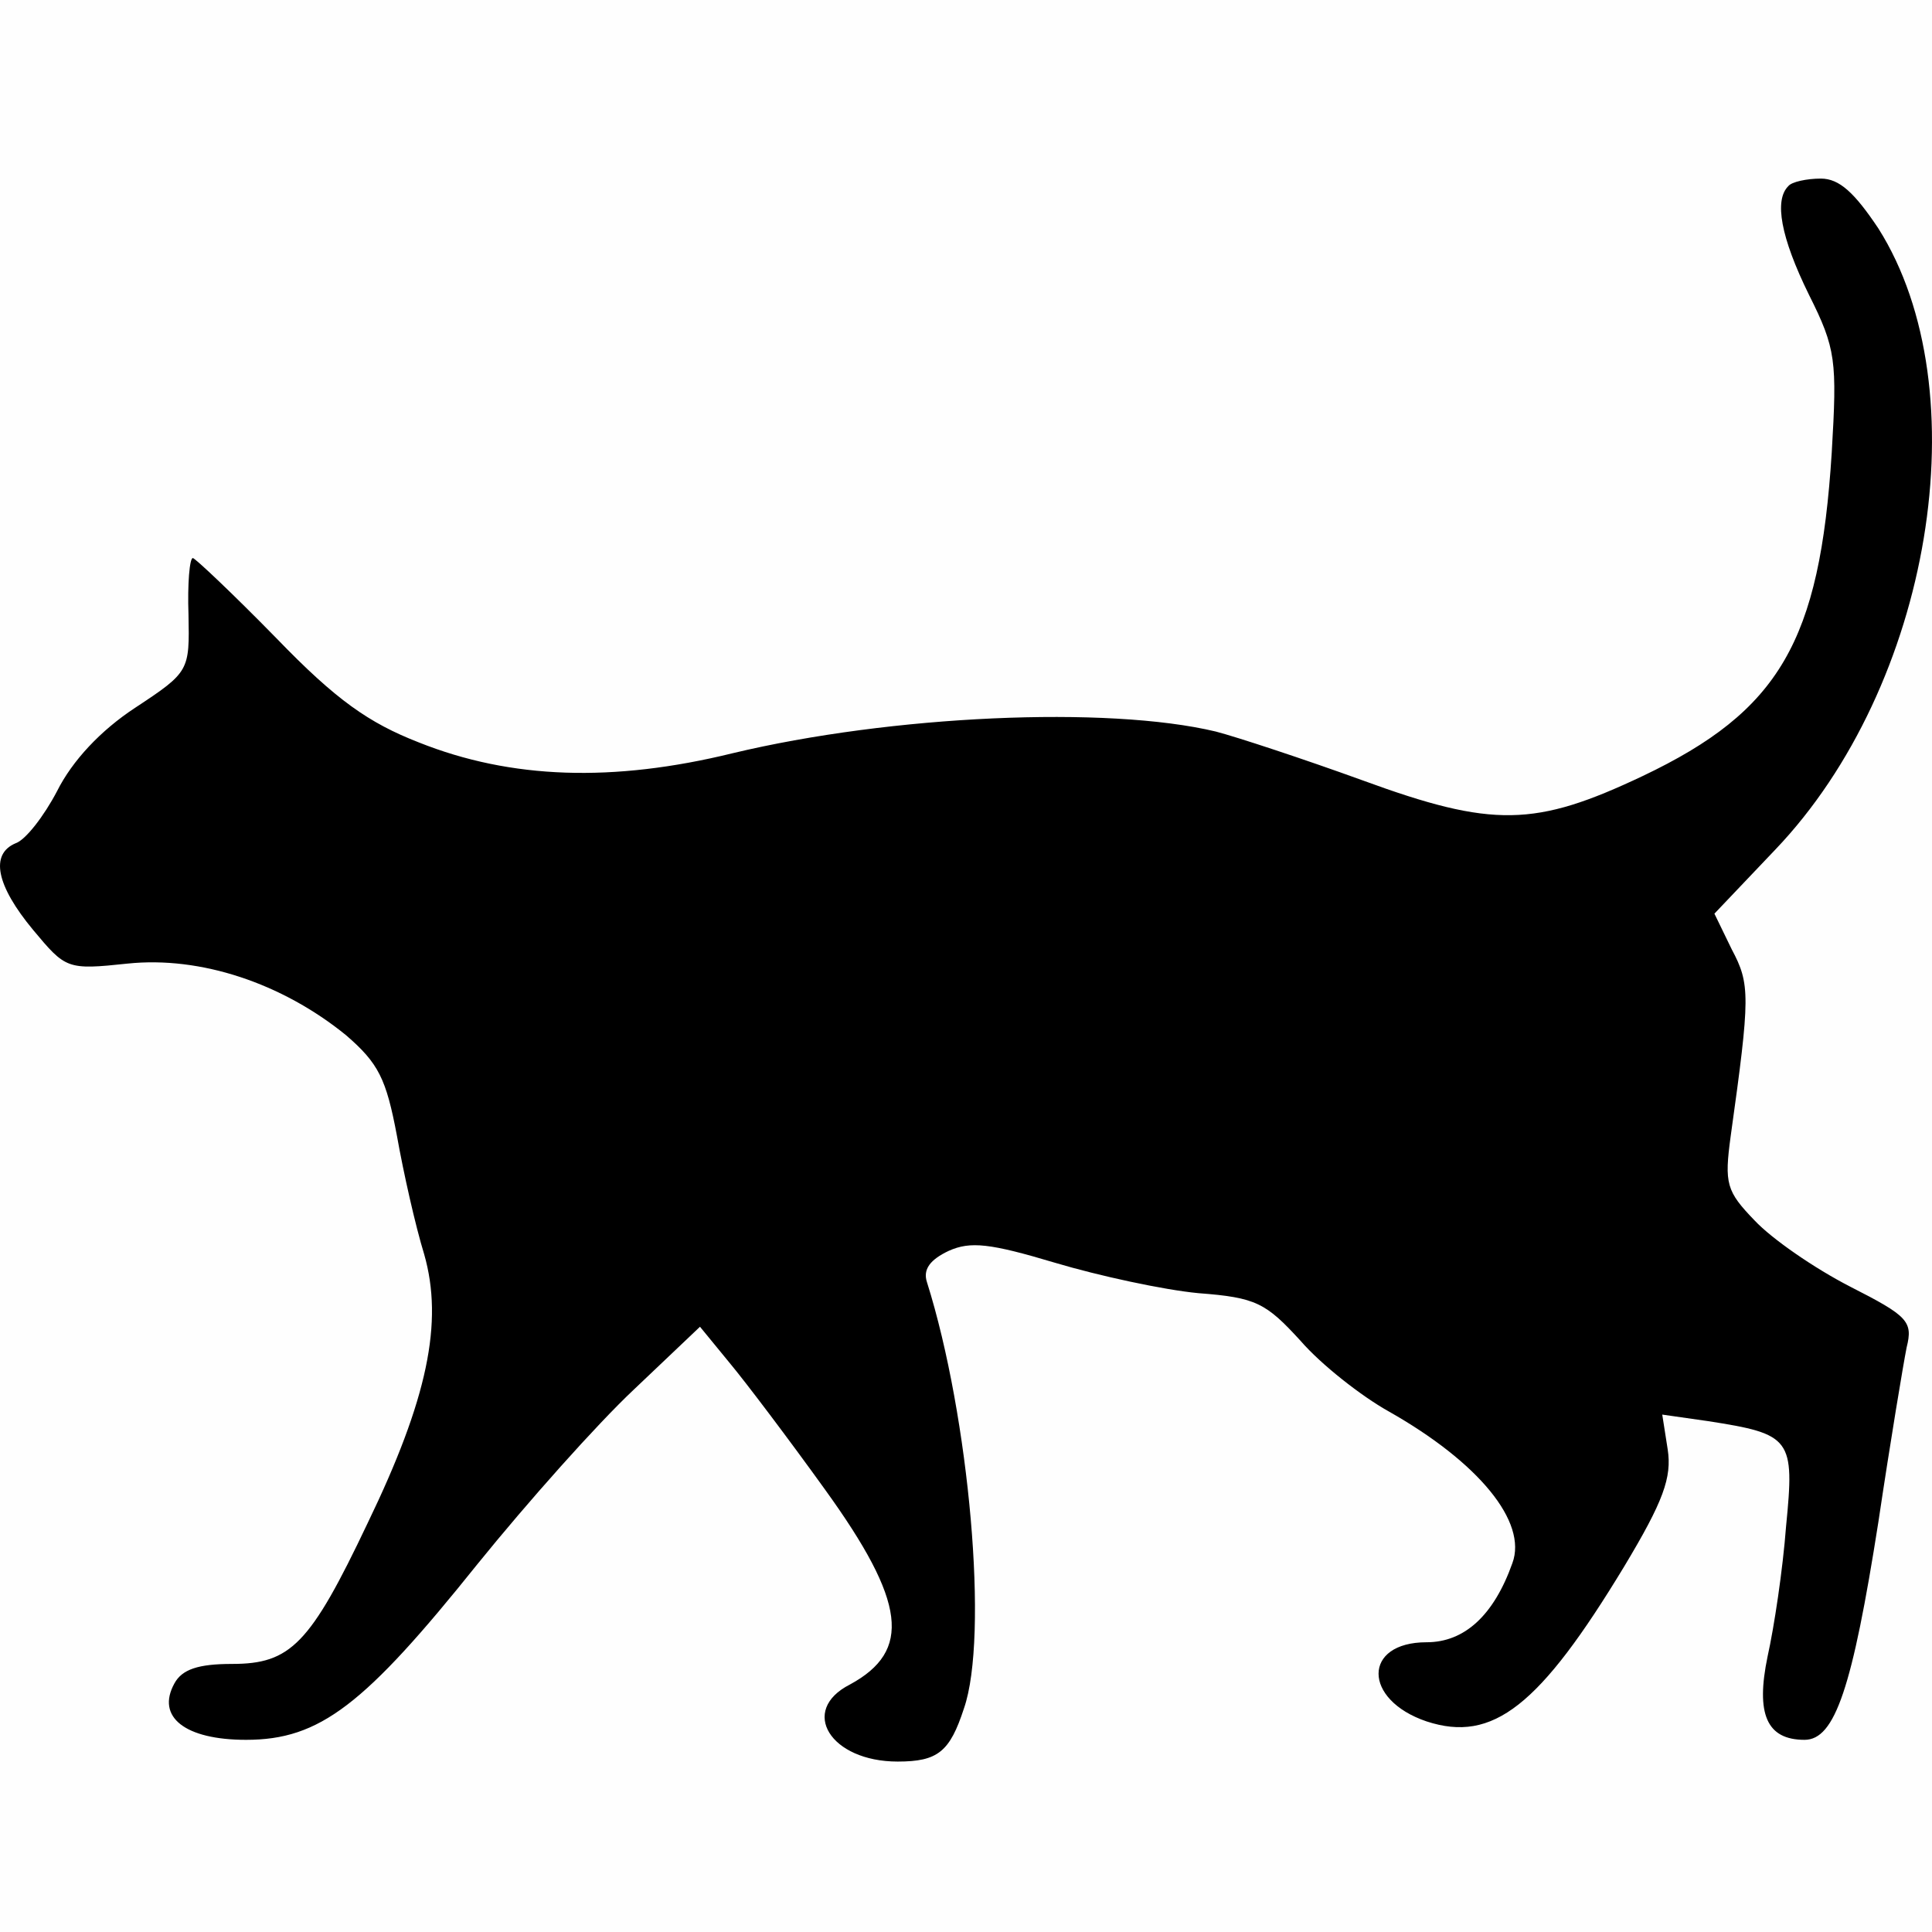
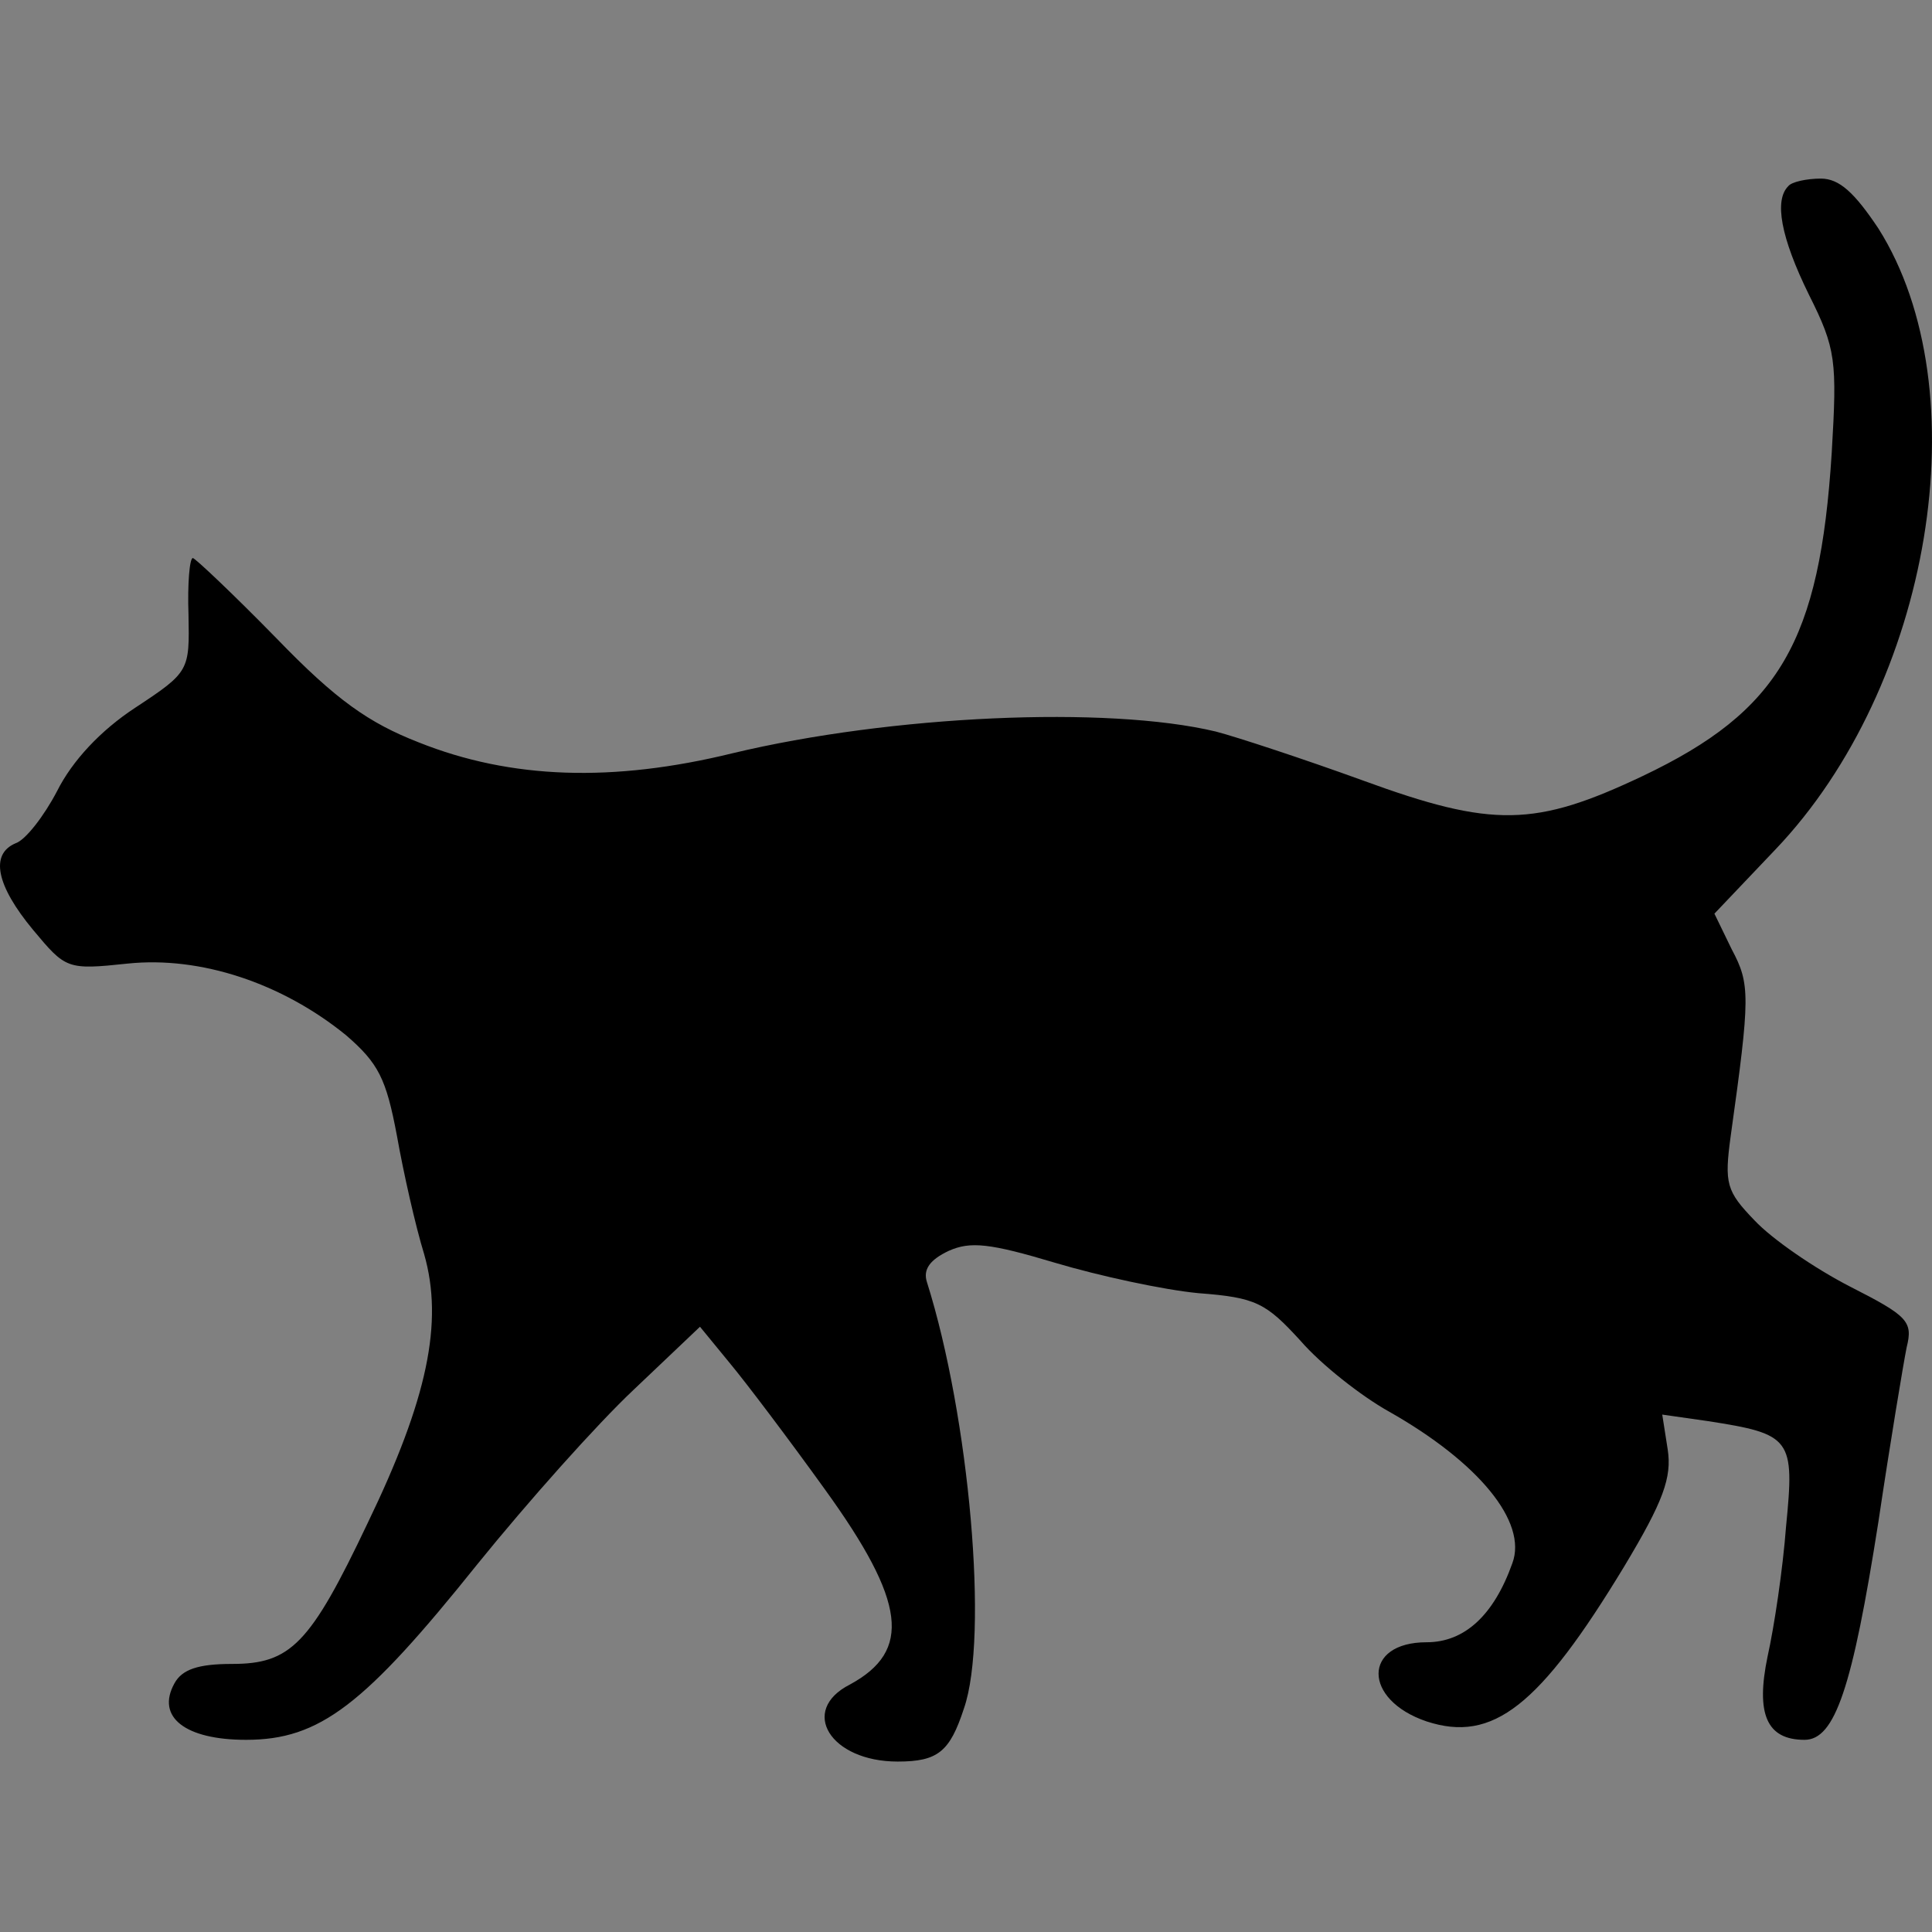
<svg xmlns="http://www.w3.org/2000/svg" width="32" height="32" viewBox="0 0 32 32" fill="none">
  <rect x="0" y="0" width="32" height="32" fill="#808080" stroke="none" />
-   <path fill-rule="evenodd" clip-rule="evenodd" d="M0 0C10.667 0 21.333 0 32 0C32 10.667 32 21.333 32 32C21.333 32 10.667 32 0 32C0 21.333 0 10.667 0 0Z" fill="#FEFEFE" />
  <path d="M29.619 3.084C29.385 3.317 29.493 3.928 29.961 4.88C30.411 5.777 30.429 5.975 30.339 7.501C30.141 10.626 29.475 11.775 27.209 12.853C25.428 13.697 24.726 13.715 22.568 12.925C21.578 12.566 20.481 12.206 20.139 12.117C18.34 11.686 14.76 11.847 12.134 12.476C10.155 12.961 8.464 12.907 6.935 12.296C6.108 11.973 5.568 11.596 4.579 10.572C3.859 9.836 3.23 9.243 3.194 9.243C3.14 9.243 3.104 9.674 3.122 10.177C3.14 11.111 3.14 11.129 2.24 11.722C1.665 12.099 1.197 12.601 0.945 13.104C0.729 13.517 0.423 13.912 0.261 13.966C-0.17 14.146 -0.062 14.667 0.549 15.403C1.089 16.049 1.107 16.067 2.114 15.96C3.32 15.834 4.669 16.283 5.73 17.145C6.27 17.612 6.396 17.863 6.575 18.815C6.683 19.425 6.881 20.305 7.025 20.772C7.349 21.904 7.079 23.179 6.09 25.226C5.136 27.237 4.813 27.56 3.841 27.56C3.284 27.56 3.014 27.65 2.888 27.884C2.582 28.44 3.068 28.817 4.075 28.817C5.298 28.817 6.036 28.243 7.907 25.908C8.734 24.885 9.885 23.592 10.497 23.017L11.594 21.975L12.08 22.568C12.35 22.891 13.069 23.843 13.663 24.669C15.012 26.537 15.102 27.345 14.077 27.901C13.231 28.332 13.753 29.177 14.868 29.177C15.534 29.177 15.732 29.015 15.966 28.297C16.379 27.111 16.056 23.466 15.354 21.239C15.282 21.024 15.408 20.862 15.714 20.718C16.074 20.557 16.397 20.593 17.477 20.916C18.196 21.131 19.276 21.365 19.851 21.419C20.805 21.491 20.967 21.58 21.542 22.209C21.884 22.604 22.55 23.125 22.999 23.376C24.492 24.22 25.302 25.208 25.05 25.89C24.744 26.752 24.259 27.201 23.629 27.201C22.568 27.201 22.568 28.153 23.629 28.512C24.726 28.871 25.5 28.261 26.903 25.944C27.55 24.867 27.694 24.472 27.622 24.005L27.532 23.43L28.288 23.538C29.673 23.753 29.727 23.825 29.583 25.28C29.529 25.998 29.385 26.95 29.277 27.435C29.079 28.386 29.259 28.817 29.889 28.817C30.393 28.817 30.681 27.955 31.112 25.208C31.31 23.879 31.526 22.586 31.58 22.317C31.688 21.886 31.598 21.796 30.645 21.311C30.051 21.006 29.349 20.521 29.062 20.215C28.594 19.731 28.558 19.605 28.666 18.815C28.99 16.498 28.99 16.301 28.684 15.726L28.396 15.133L29.403 14.074C31.994 11.362 32.803 6.46 31.112 3.784C30.716 3.191 30.465 2.958 30.159 2.958C29.925 2.958 29.673 3.012 29.619 3.084Z" fill="black" />
</svg>